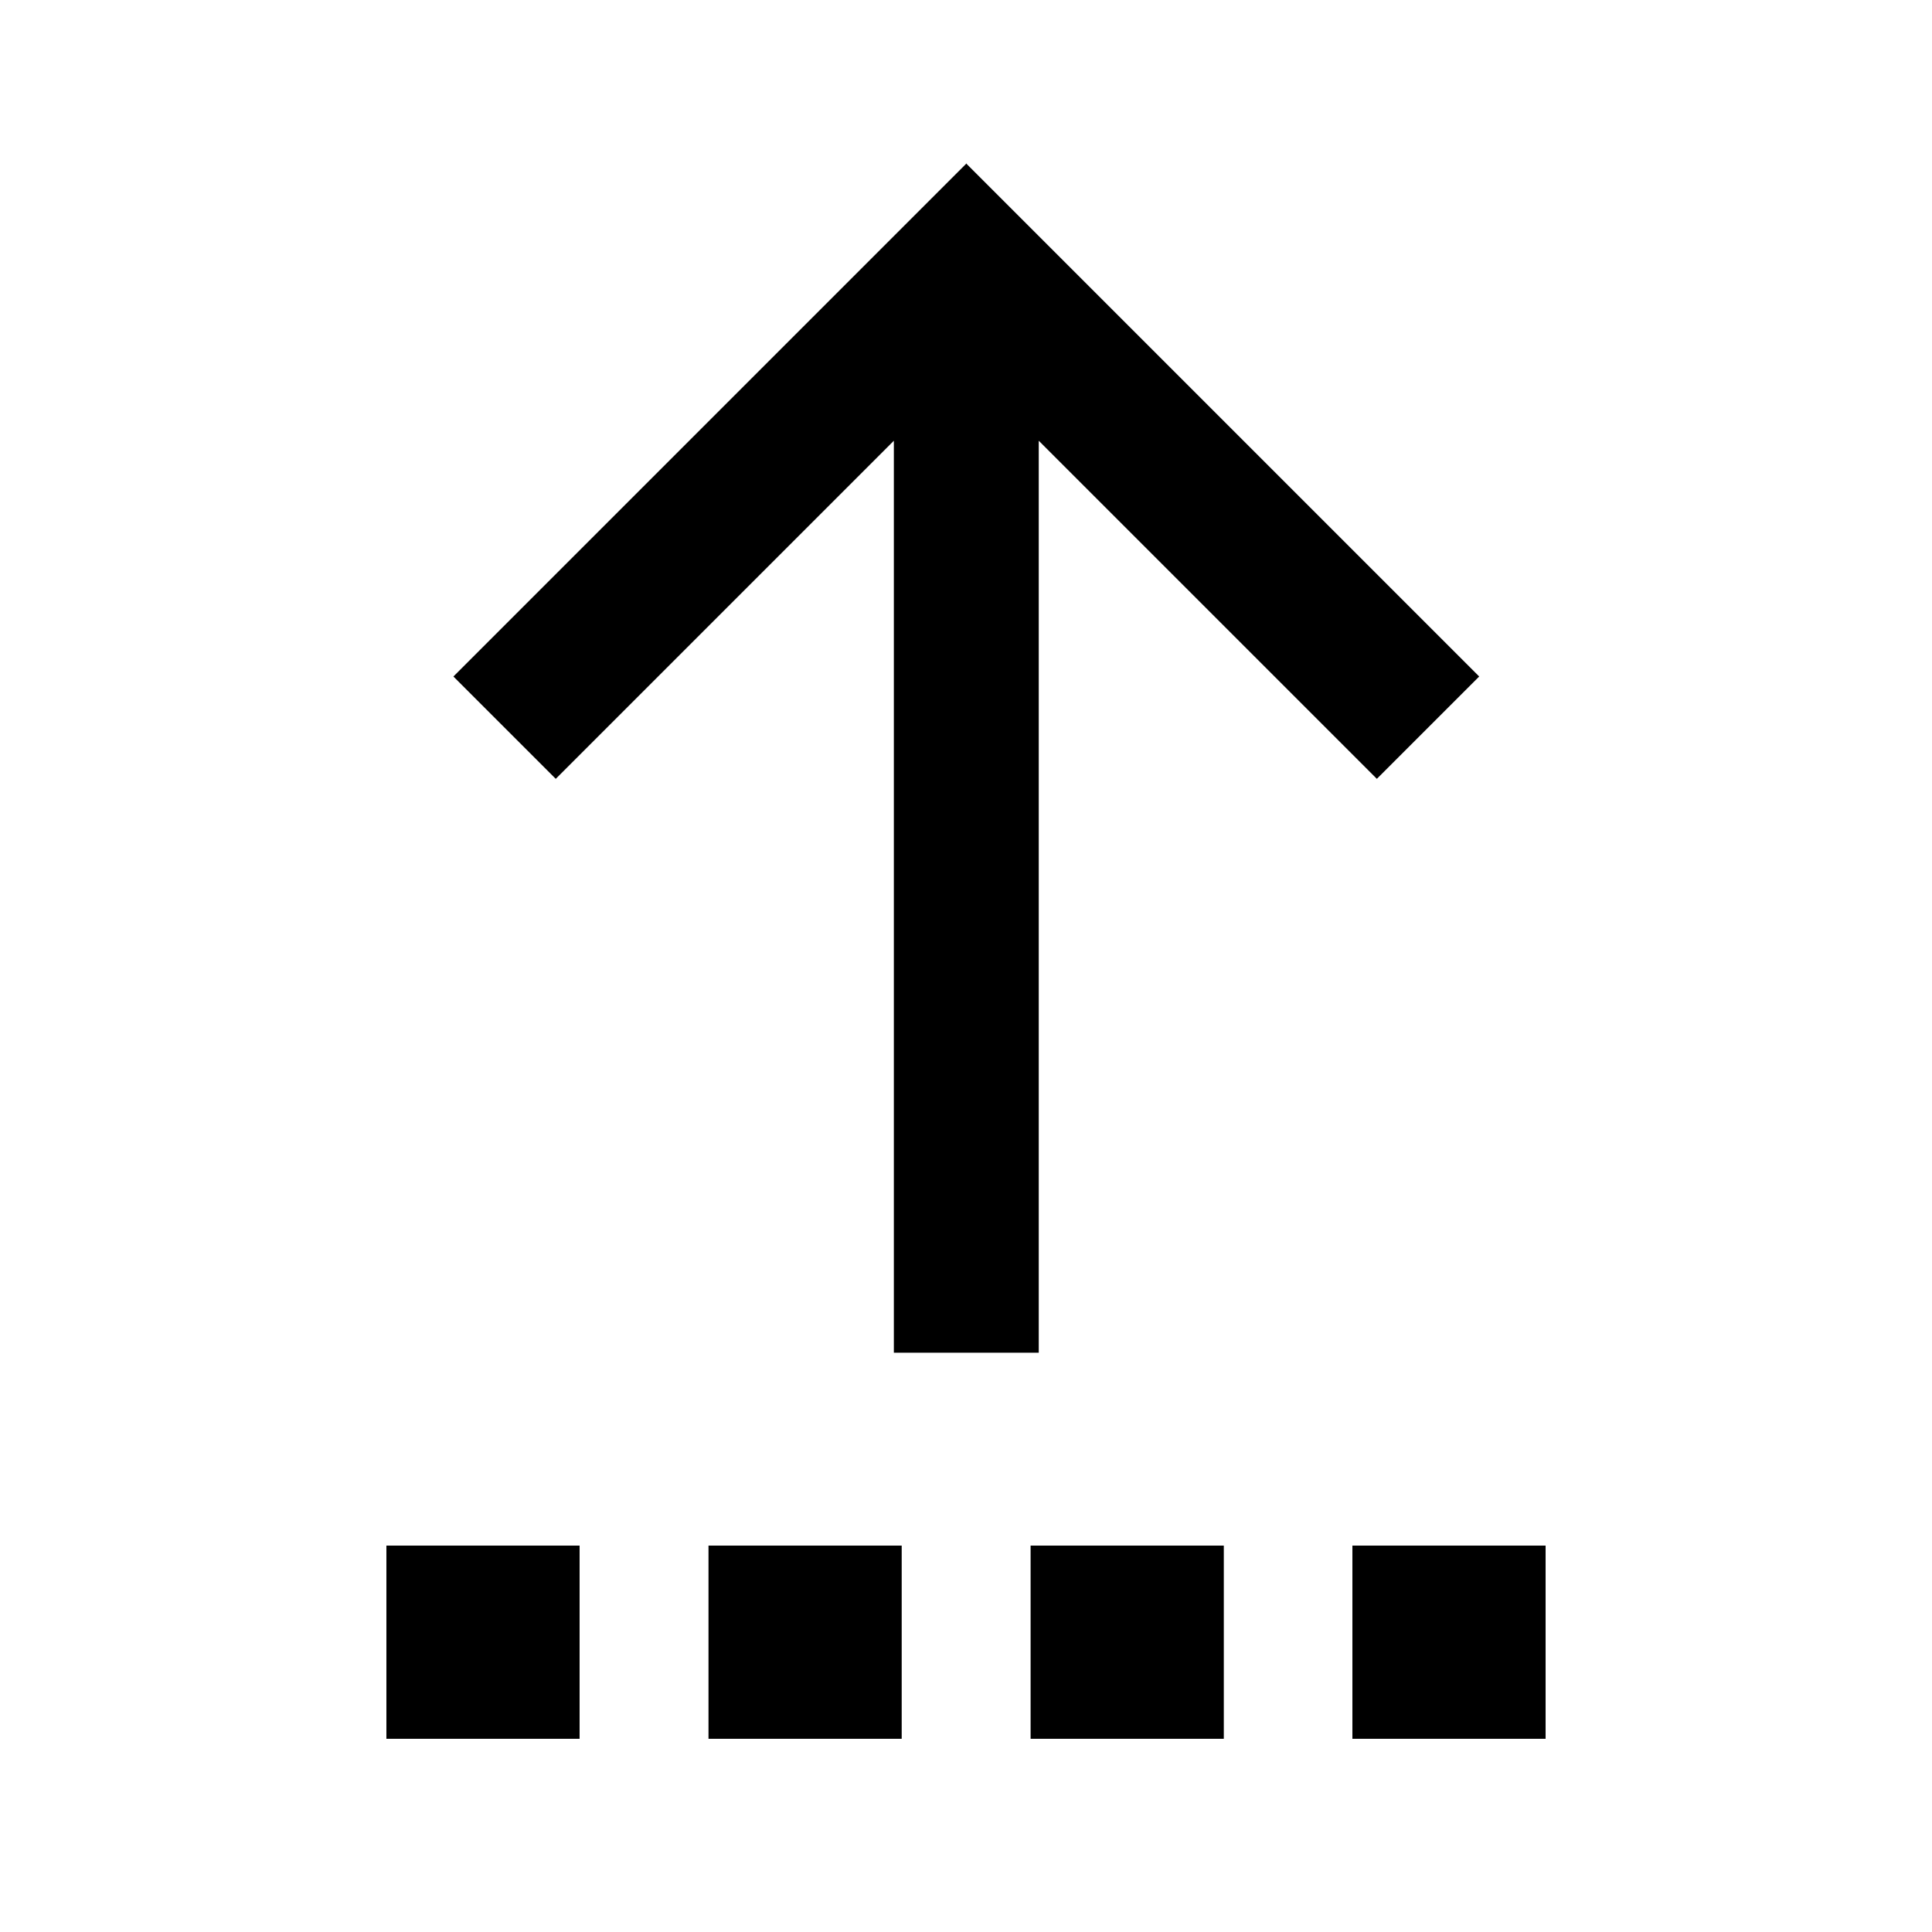
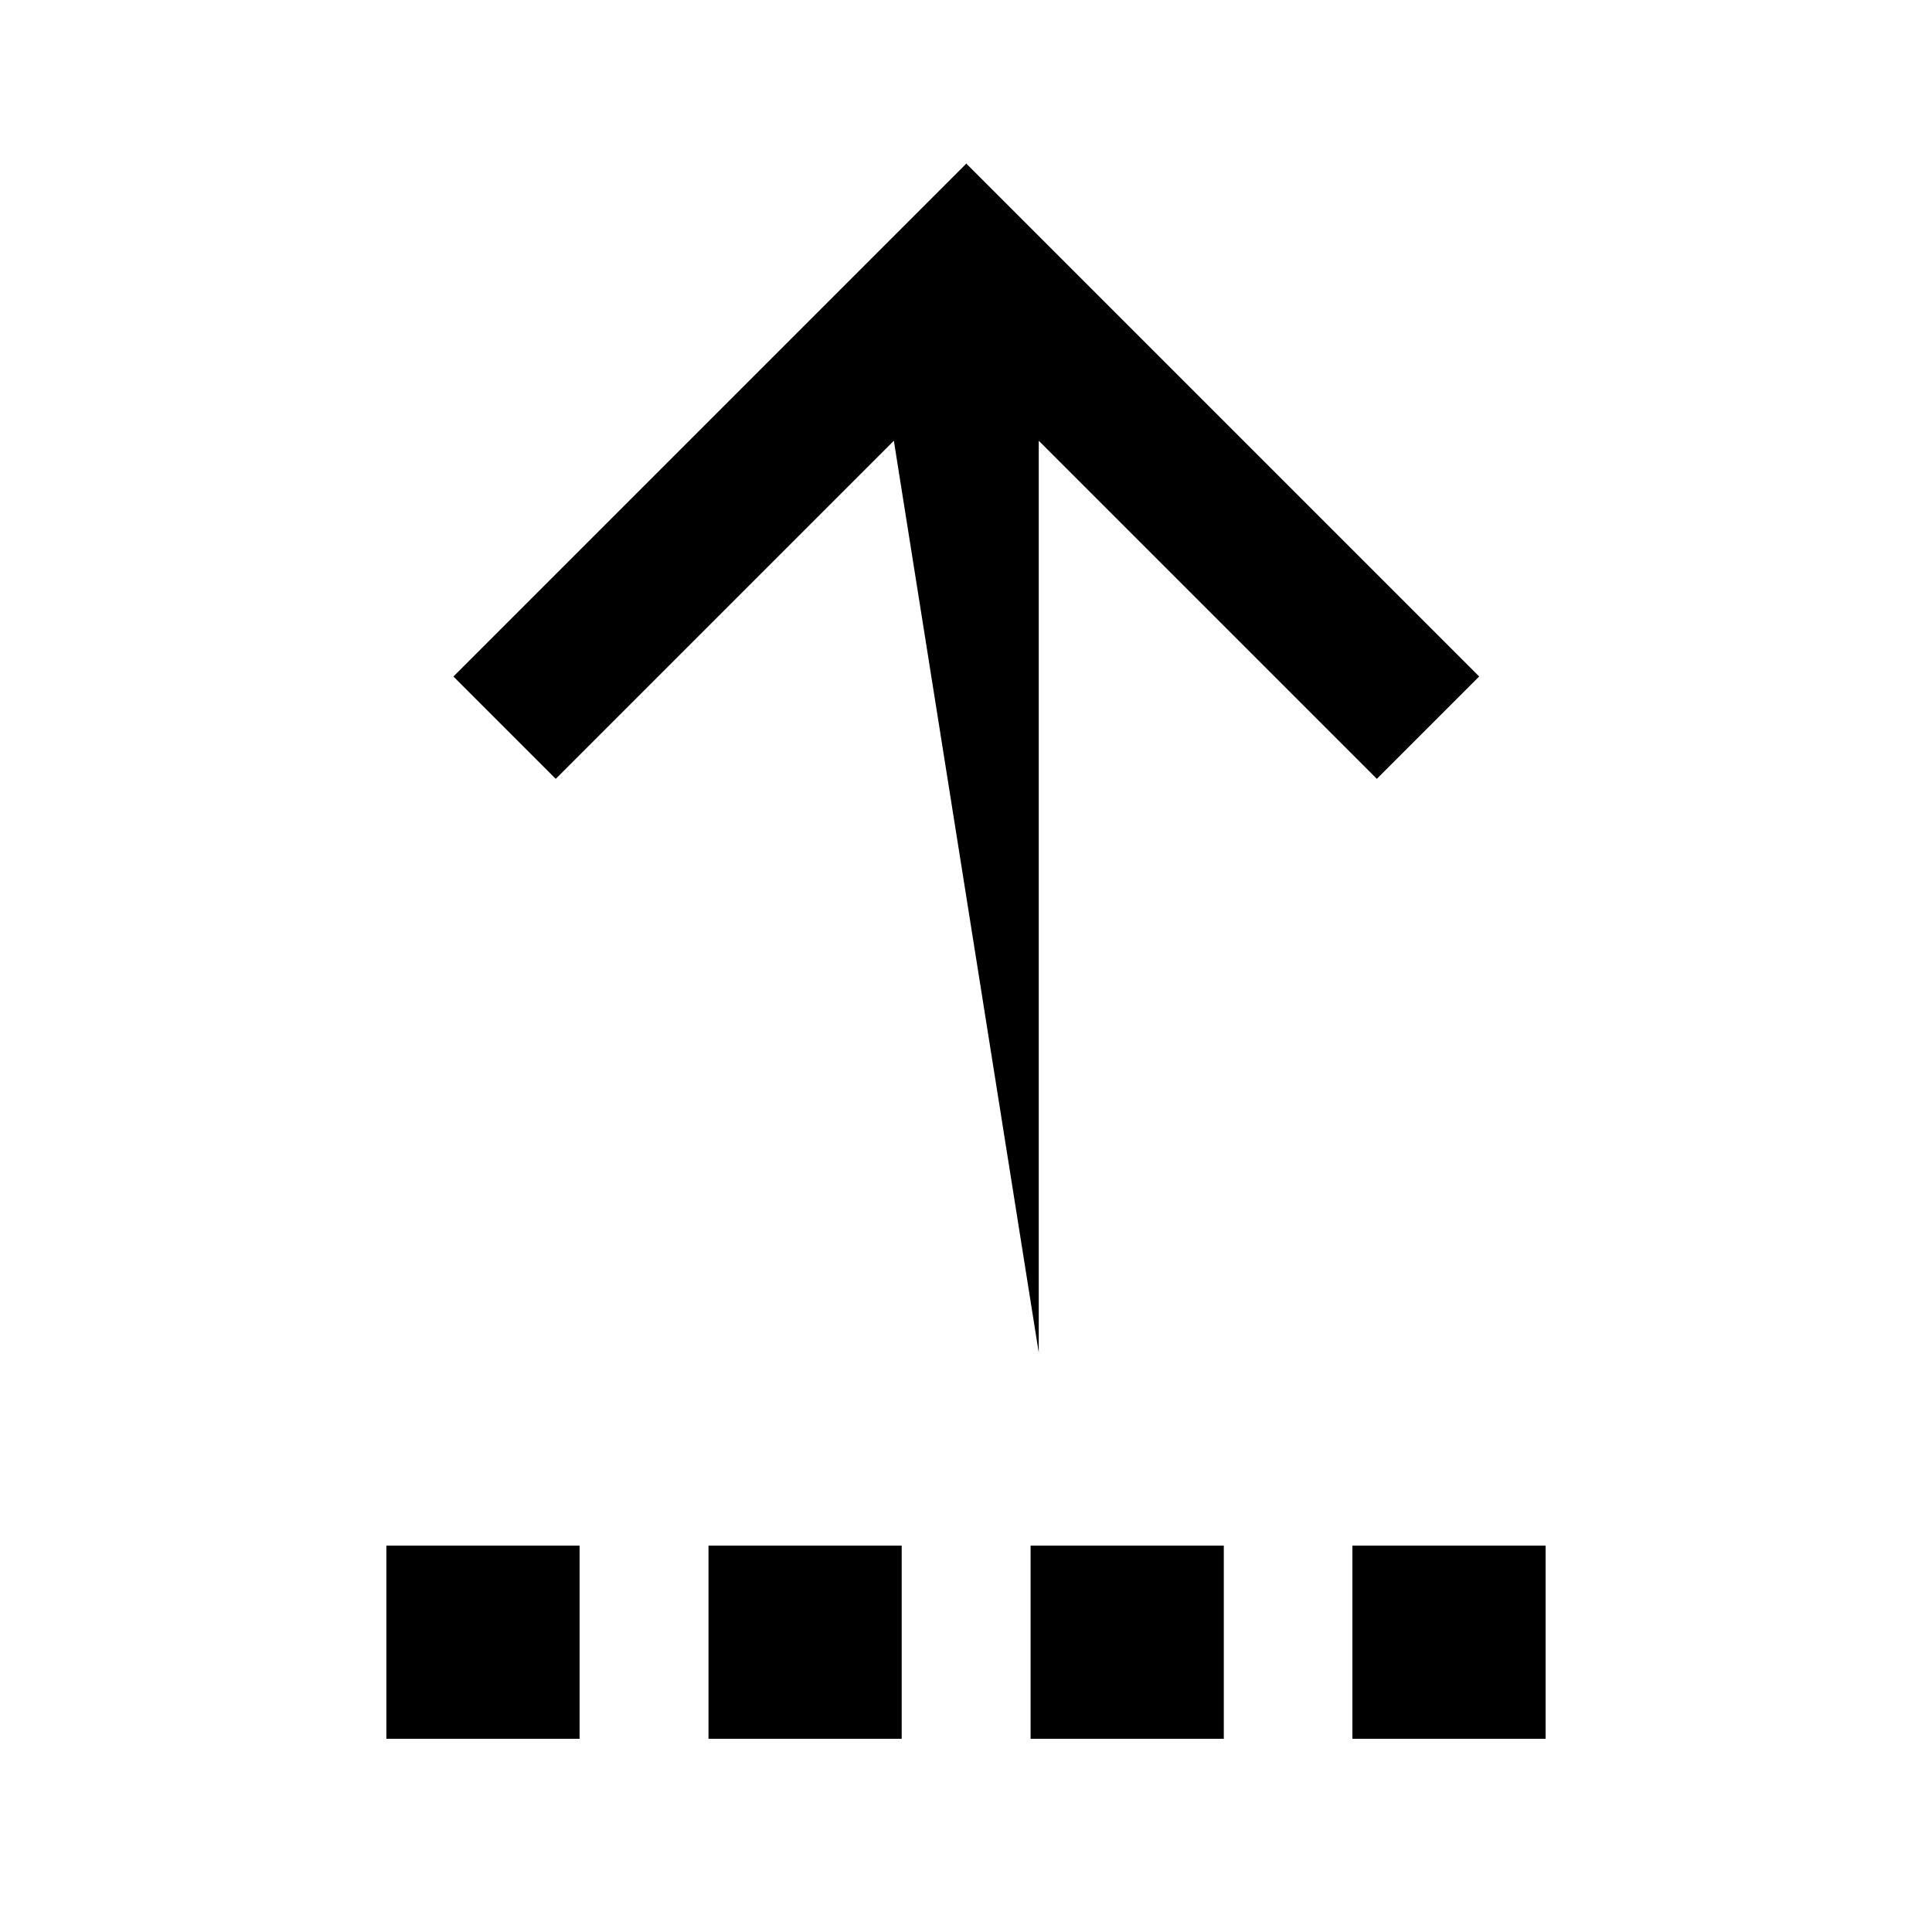
<svg xmlns="http://www.w3.org/2000/svg" viewBox="0 0 640 640">
-   <path fill="currentColor" d="M320 54.1L337 71.1L473 207.1L490 224.1L456.1 258L439.1 241L344.1 146L344.1 448.1L296.1 448.1L296.1 146L201.1 241L184.1 258L150.2 224.1L167.2 207.1L303.2 71.1L320.2 54.1zM128 512L192 512L192 576L128 576L128 512zM298.7 512L298.7 576L234.7 576L234.7 512L298.7 512zM341.4 512L405.4 512L405.4 576L341.4 576L341.4 512zM512 512L512 576L448 576L448 512L512 512z" />
+   <path fill="currentColor" d="M320 54.1L337 71.1L473 207.1L490 224.1L456.1 258L439.1 241L344.1 146L344.1 448.1L296.1 146L201.1 241L184.1 258L150.2 224.1L167.2 207.1L303.2 71.1L320.2 54.1zM128 512L192 512L192 576L128 576L128 512zM298.7 512L298.7 576L234.7 576L234.7 512L298.7 512zM341.4 512L405.4 512L405.4 576L341.4 576L341.4 512zM512 512L512 576L448 576L448 512L512 512z" />
</svg>